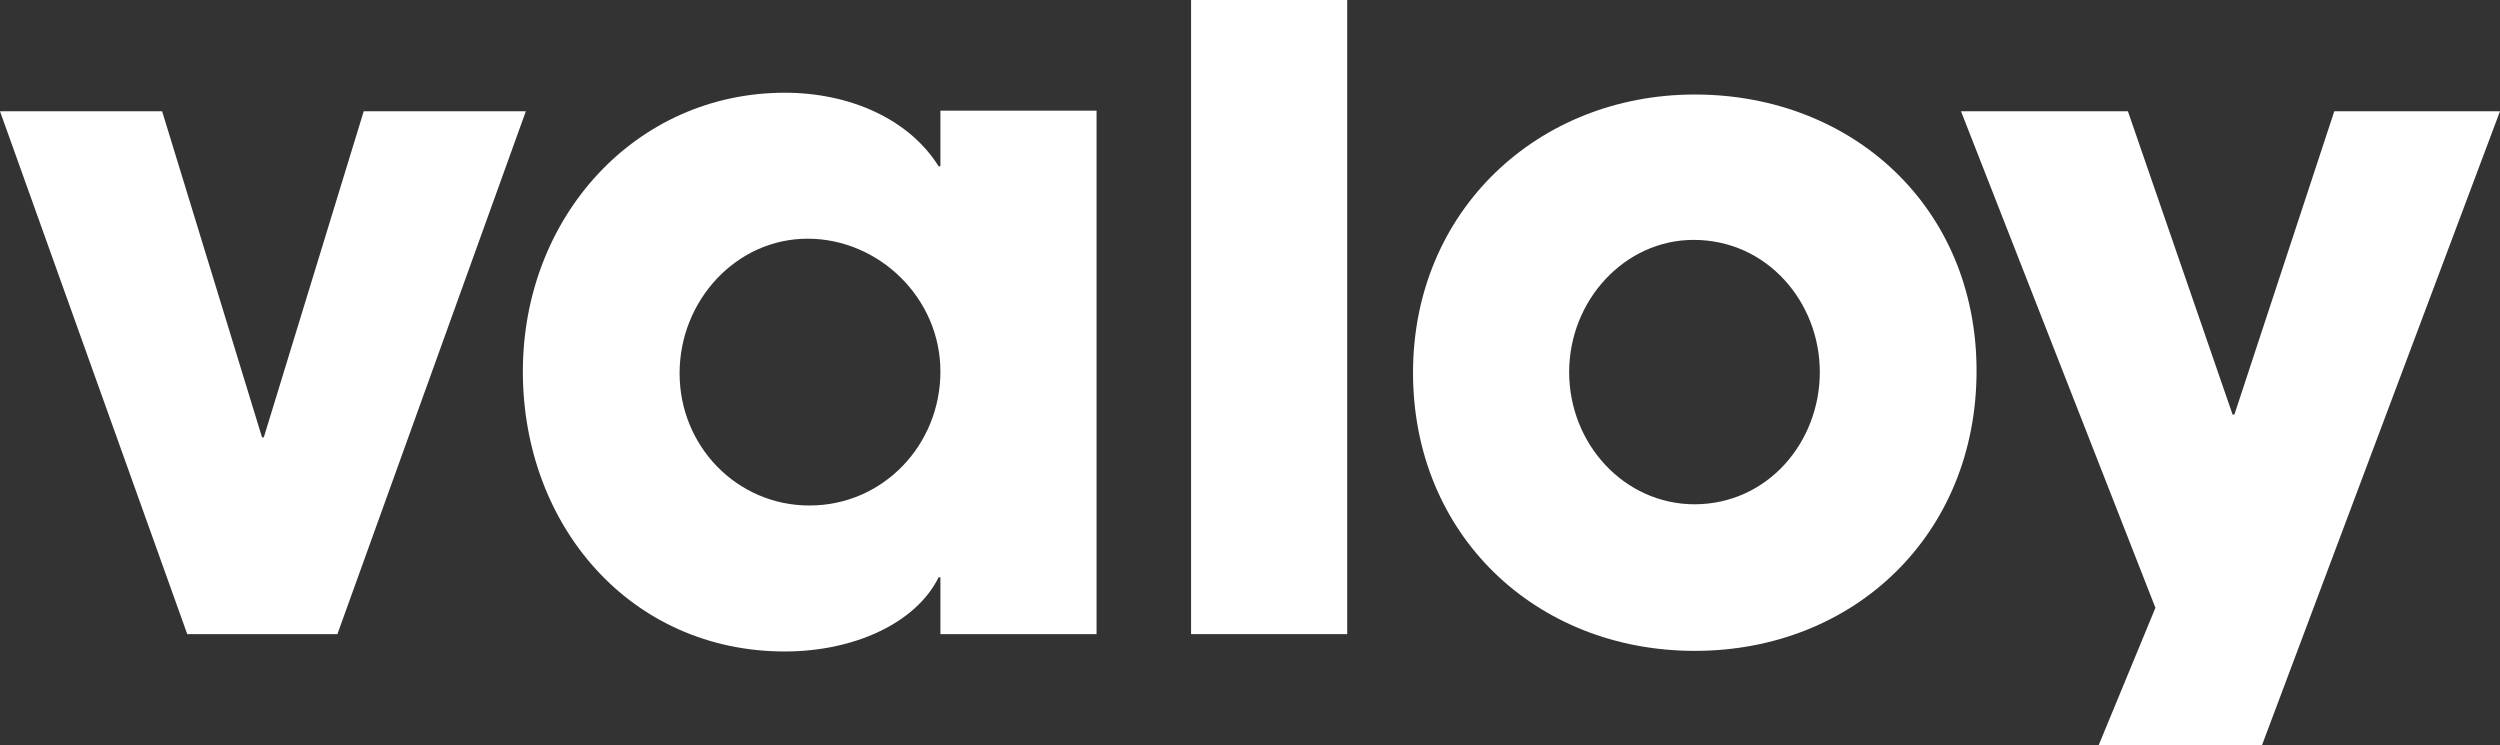
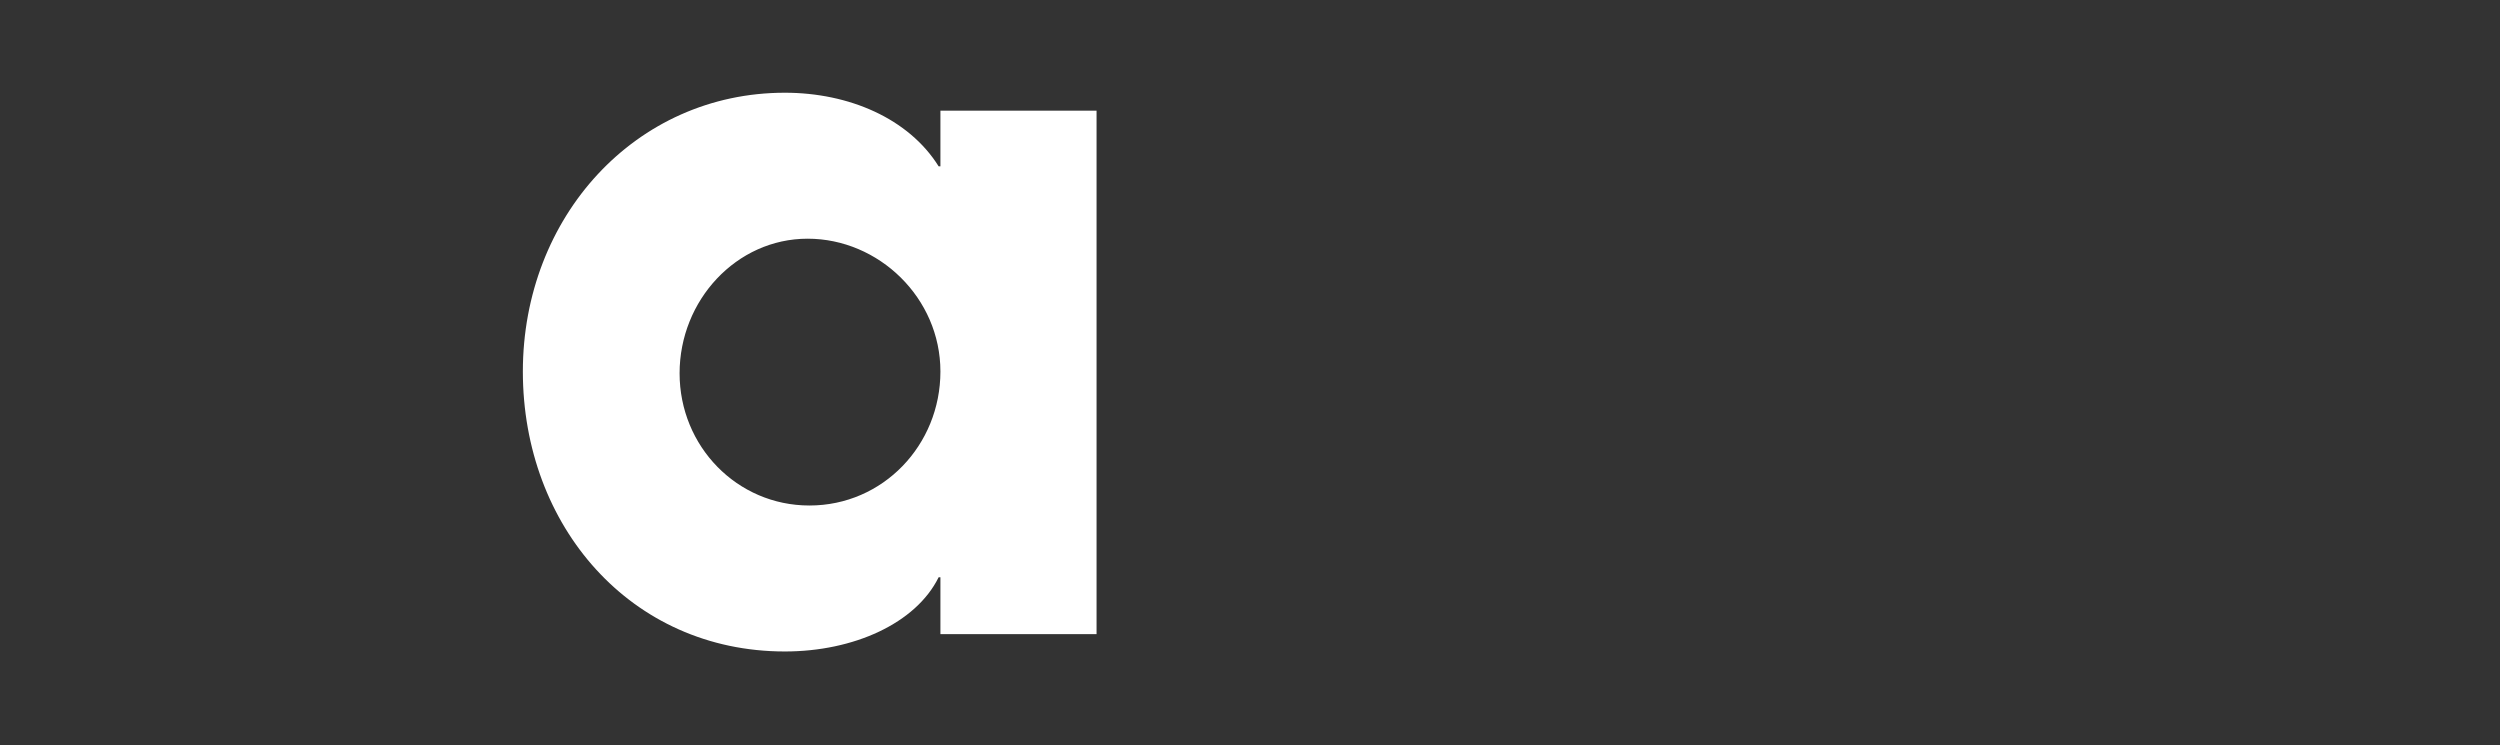
<svg xmlns="http://www.w3.org/2000/svg" id="Layer_2" data-name="Layer 2" viewBox="0 0 41.79 12.46">
  <rect x="0" y="0" width="41.79" height="12.46" fill="#333333" stroke="none" />
  <defs>
    <style> .cls-1 { fill: #fff; } </style>
  </defs>
  <g id="tekstit">
    <g>
-       <polygon class="cls-1" points="6.08 1.86 4.41 7.31 4.38 7.31 2.71 1.86 0 1.86 3.13 10.6 5.64 10.6 8.79 1.86 6.08 1.86" />
      <path class="cls-1" d="m15.72,1.85v.93h-.03c-.5-.8-1.5-1.23-2.57-1.23-2.5,0-4.38,2.08-4.38,4.66s1.8,4.68,4.38,4.68c1.15,0,2.19-.47,2.57-1.24h.03v.95h2.61V1.85h-2.61Zm-2.19,6.6c-1.21,0-2.17-.99-2.17-2.21s.95-2.25,2.14-2.25,2.22.99,2.22,2.22-.96,2.24-2.19,2.24Z" />
-       <rect class="cls-1" x="19.91" width="2.61" height="10.6" />
-       <path class="cls-1" d="m28.33,1.58c-2.62,0-4.71,1.94-4.71,4.65s2.05,4.65,4.71,4.65,4.71-1.94,4.71-4.68-2.08-4.62-4.71-4.62Zm0,6.85c-1.18,0-2.1-1.01-2.1-2.21s.93-2.21,2.08-2.21c1.23,0,2.11,1.04,2.11,2.21s-.87,2.21-2.1,2.21Z" />
-       <polygon class="cls-1" points="39.02 1.86 37.35 6.93 37.32 6.93 35.57 1.86 32.78 1.86 36.03 10.16 35.08 12.46 37.81 12.46 41.79 1.86 39.02 1.86" />
    </g>
  </g>
</svg>